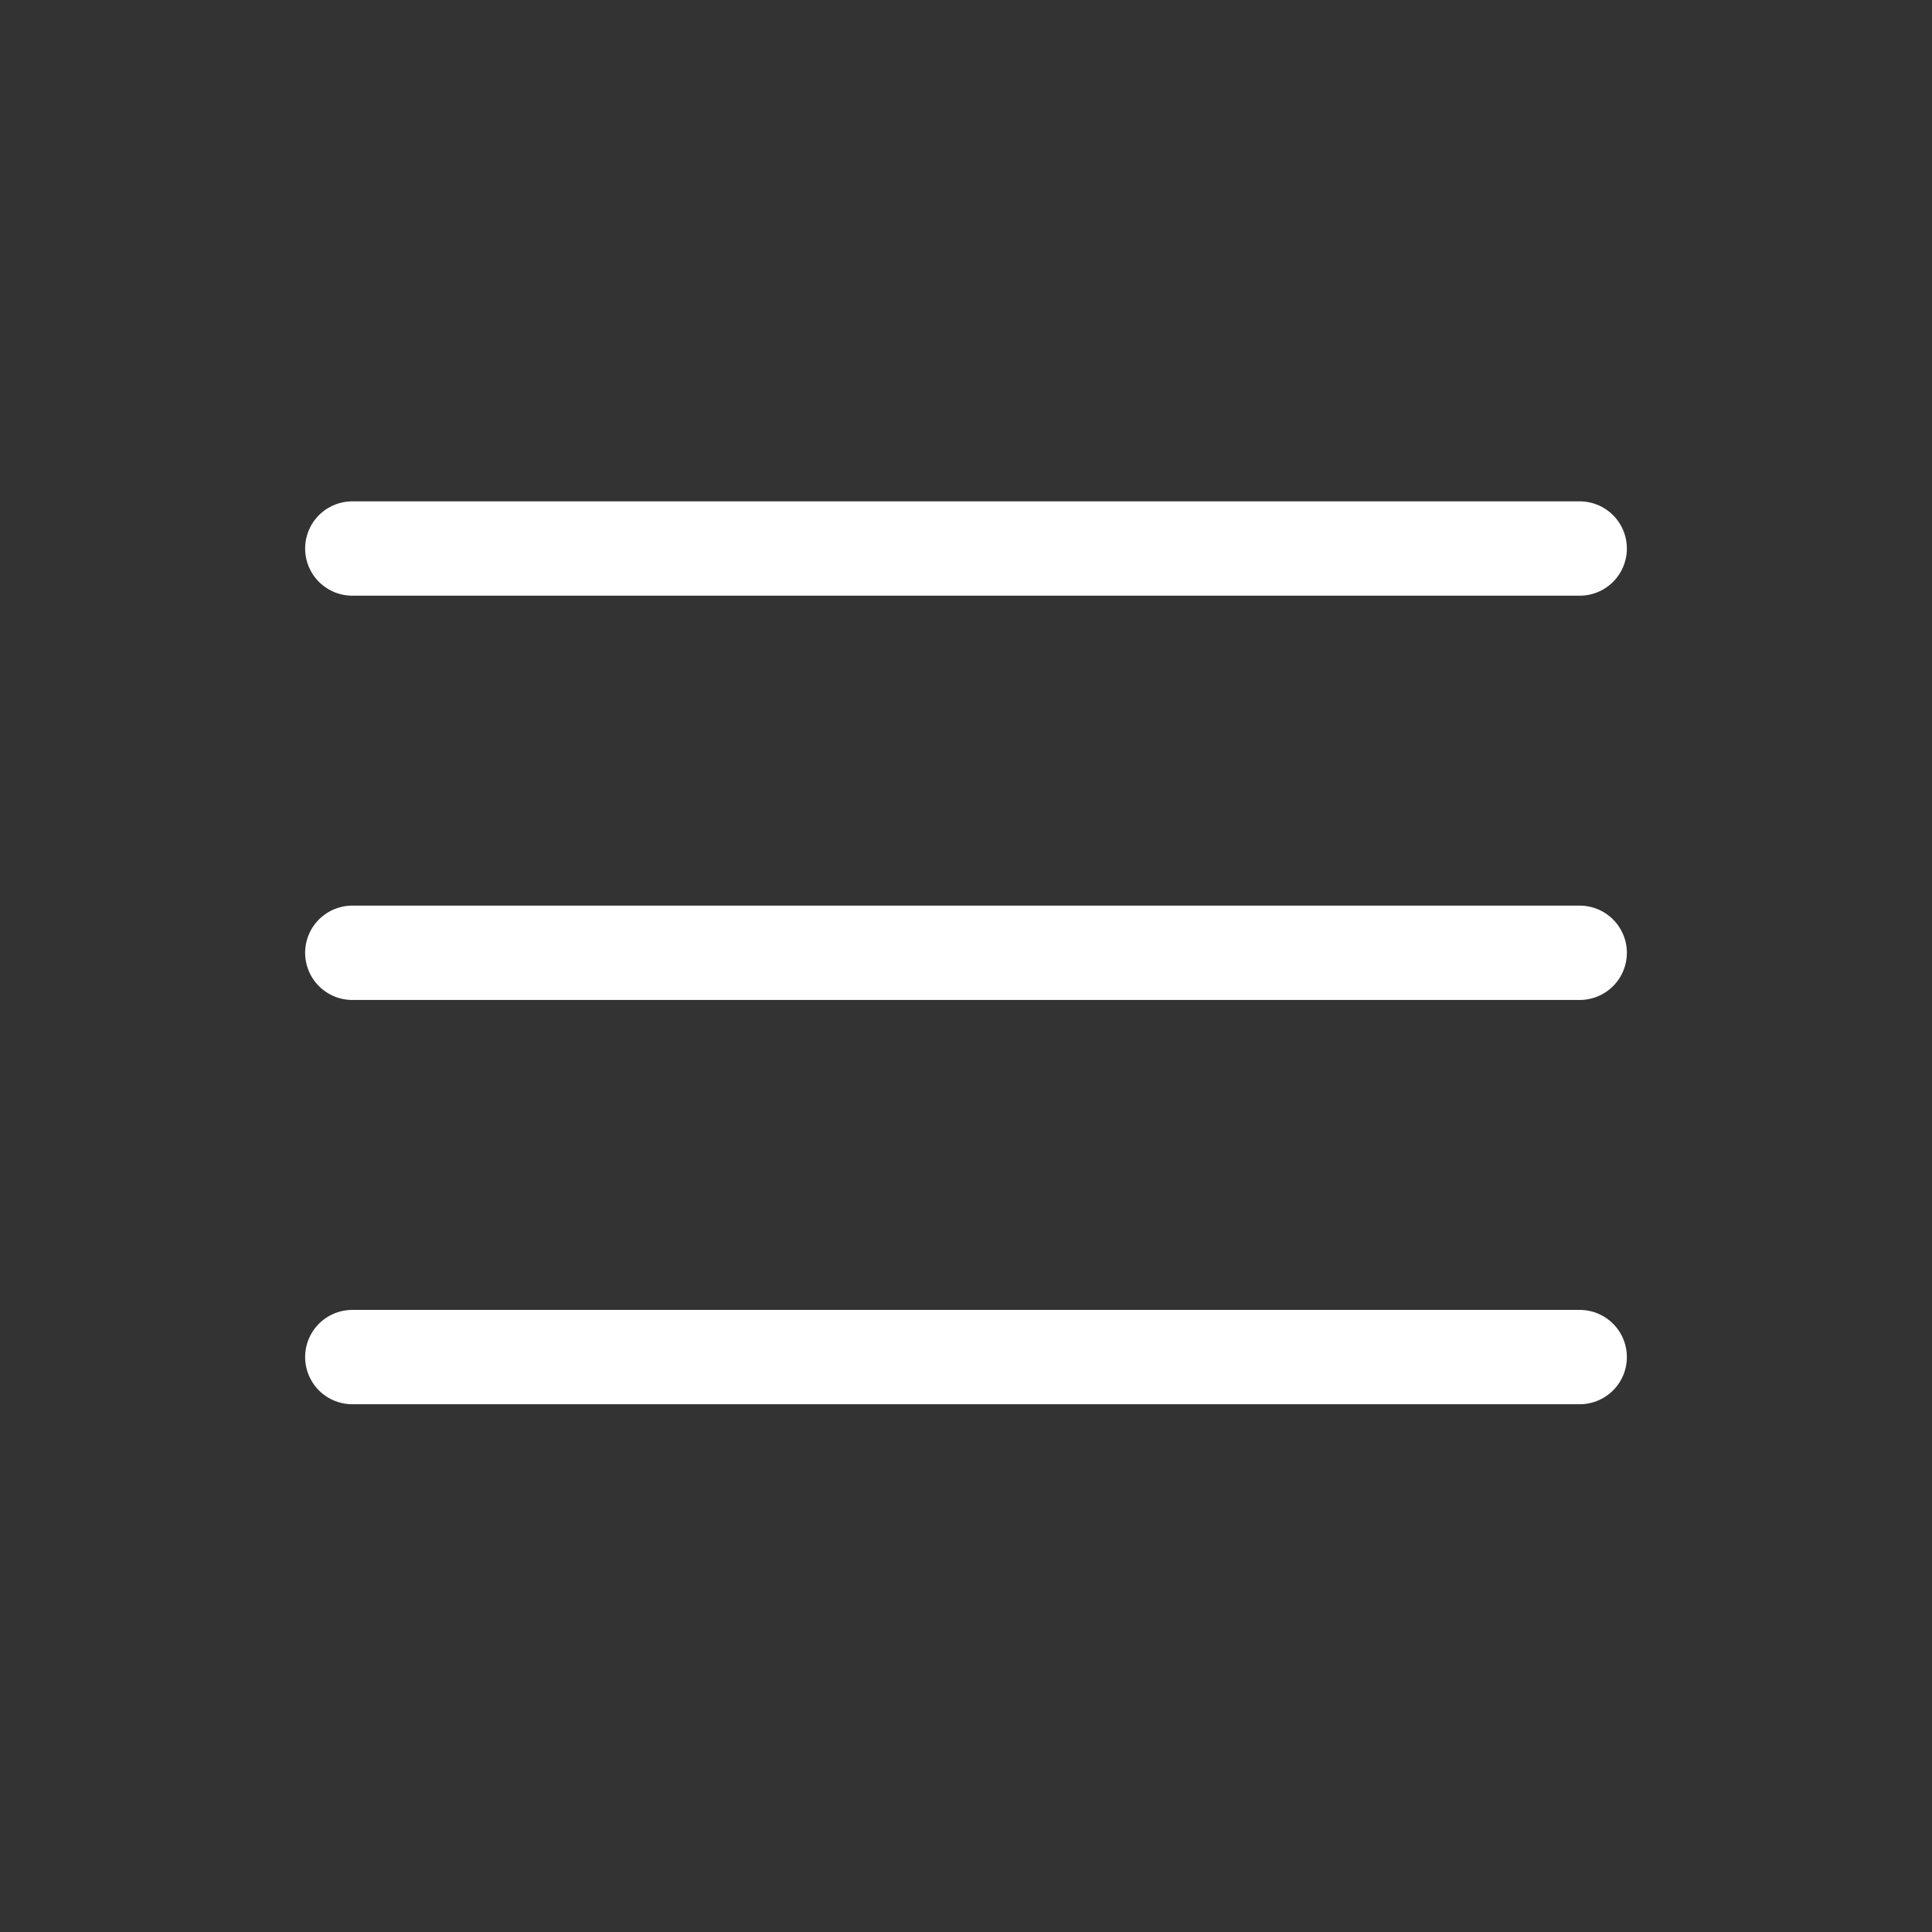
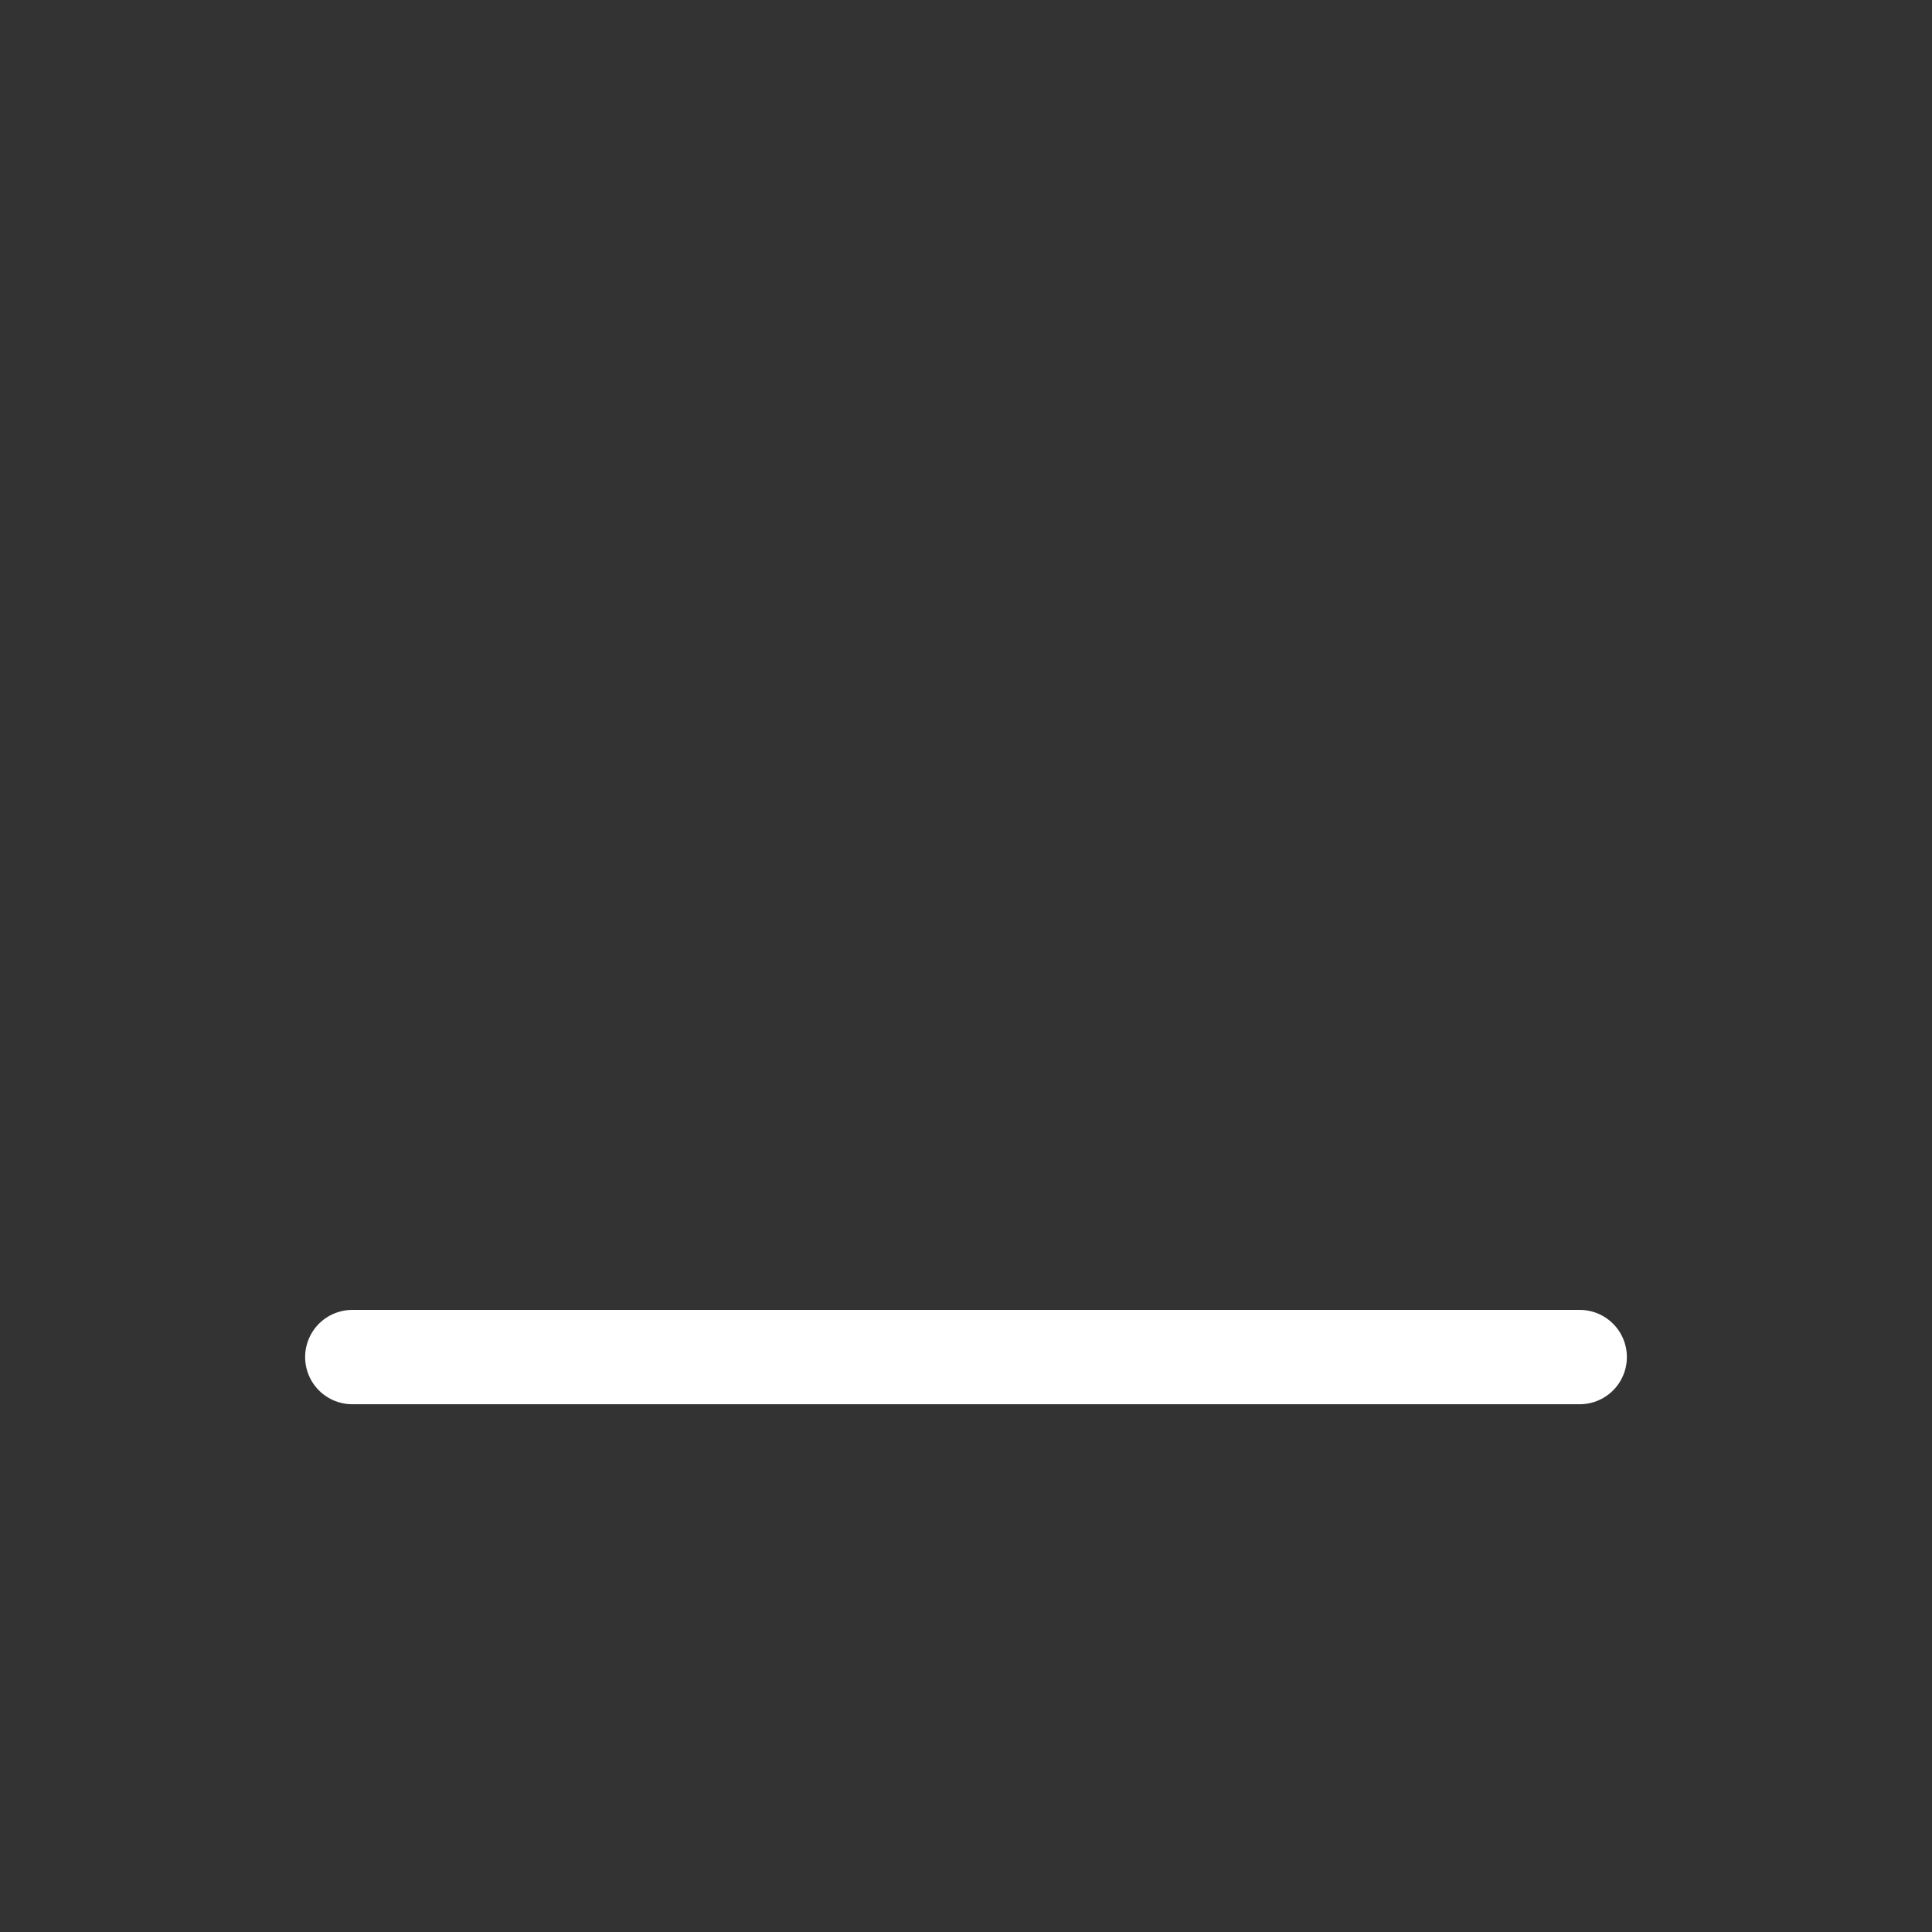
<svg xmlns="http://www.w3.org/2000/svg" id="Layer_1" data-name="Layer 1" viewBox="0 0 409.6 409.6">
  <rect x="0" y="0" width="409.6" height="409.6" fill="#333333" stroke="none" />
  <defs>
    <style> .cls-1 { fill: #fff; stroke: #fff; stroke-linecap: round; stroke-miterlimit: 10; stroke-width: 20px; } </style>
  </defs>
-   <line class="cls-1" x1="74.69" y1="116.29" x2="334.91" y2="116.29" />
-   <line class="cls-1" x1="74.69" y1="202" x2="334.91" y2="202" />
  <line class="cls-1" x1="74.69" y1="287.71" x2="334.91" y2="287.71" />
</svg>